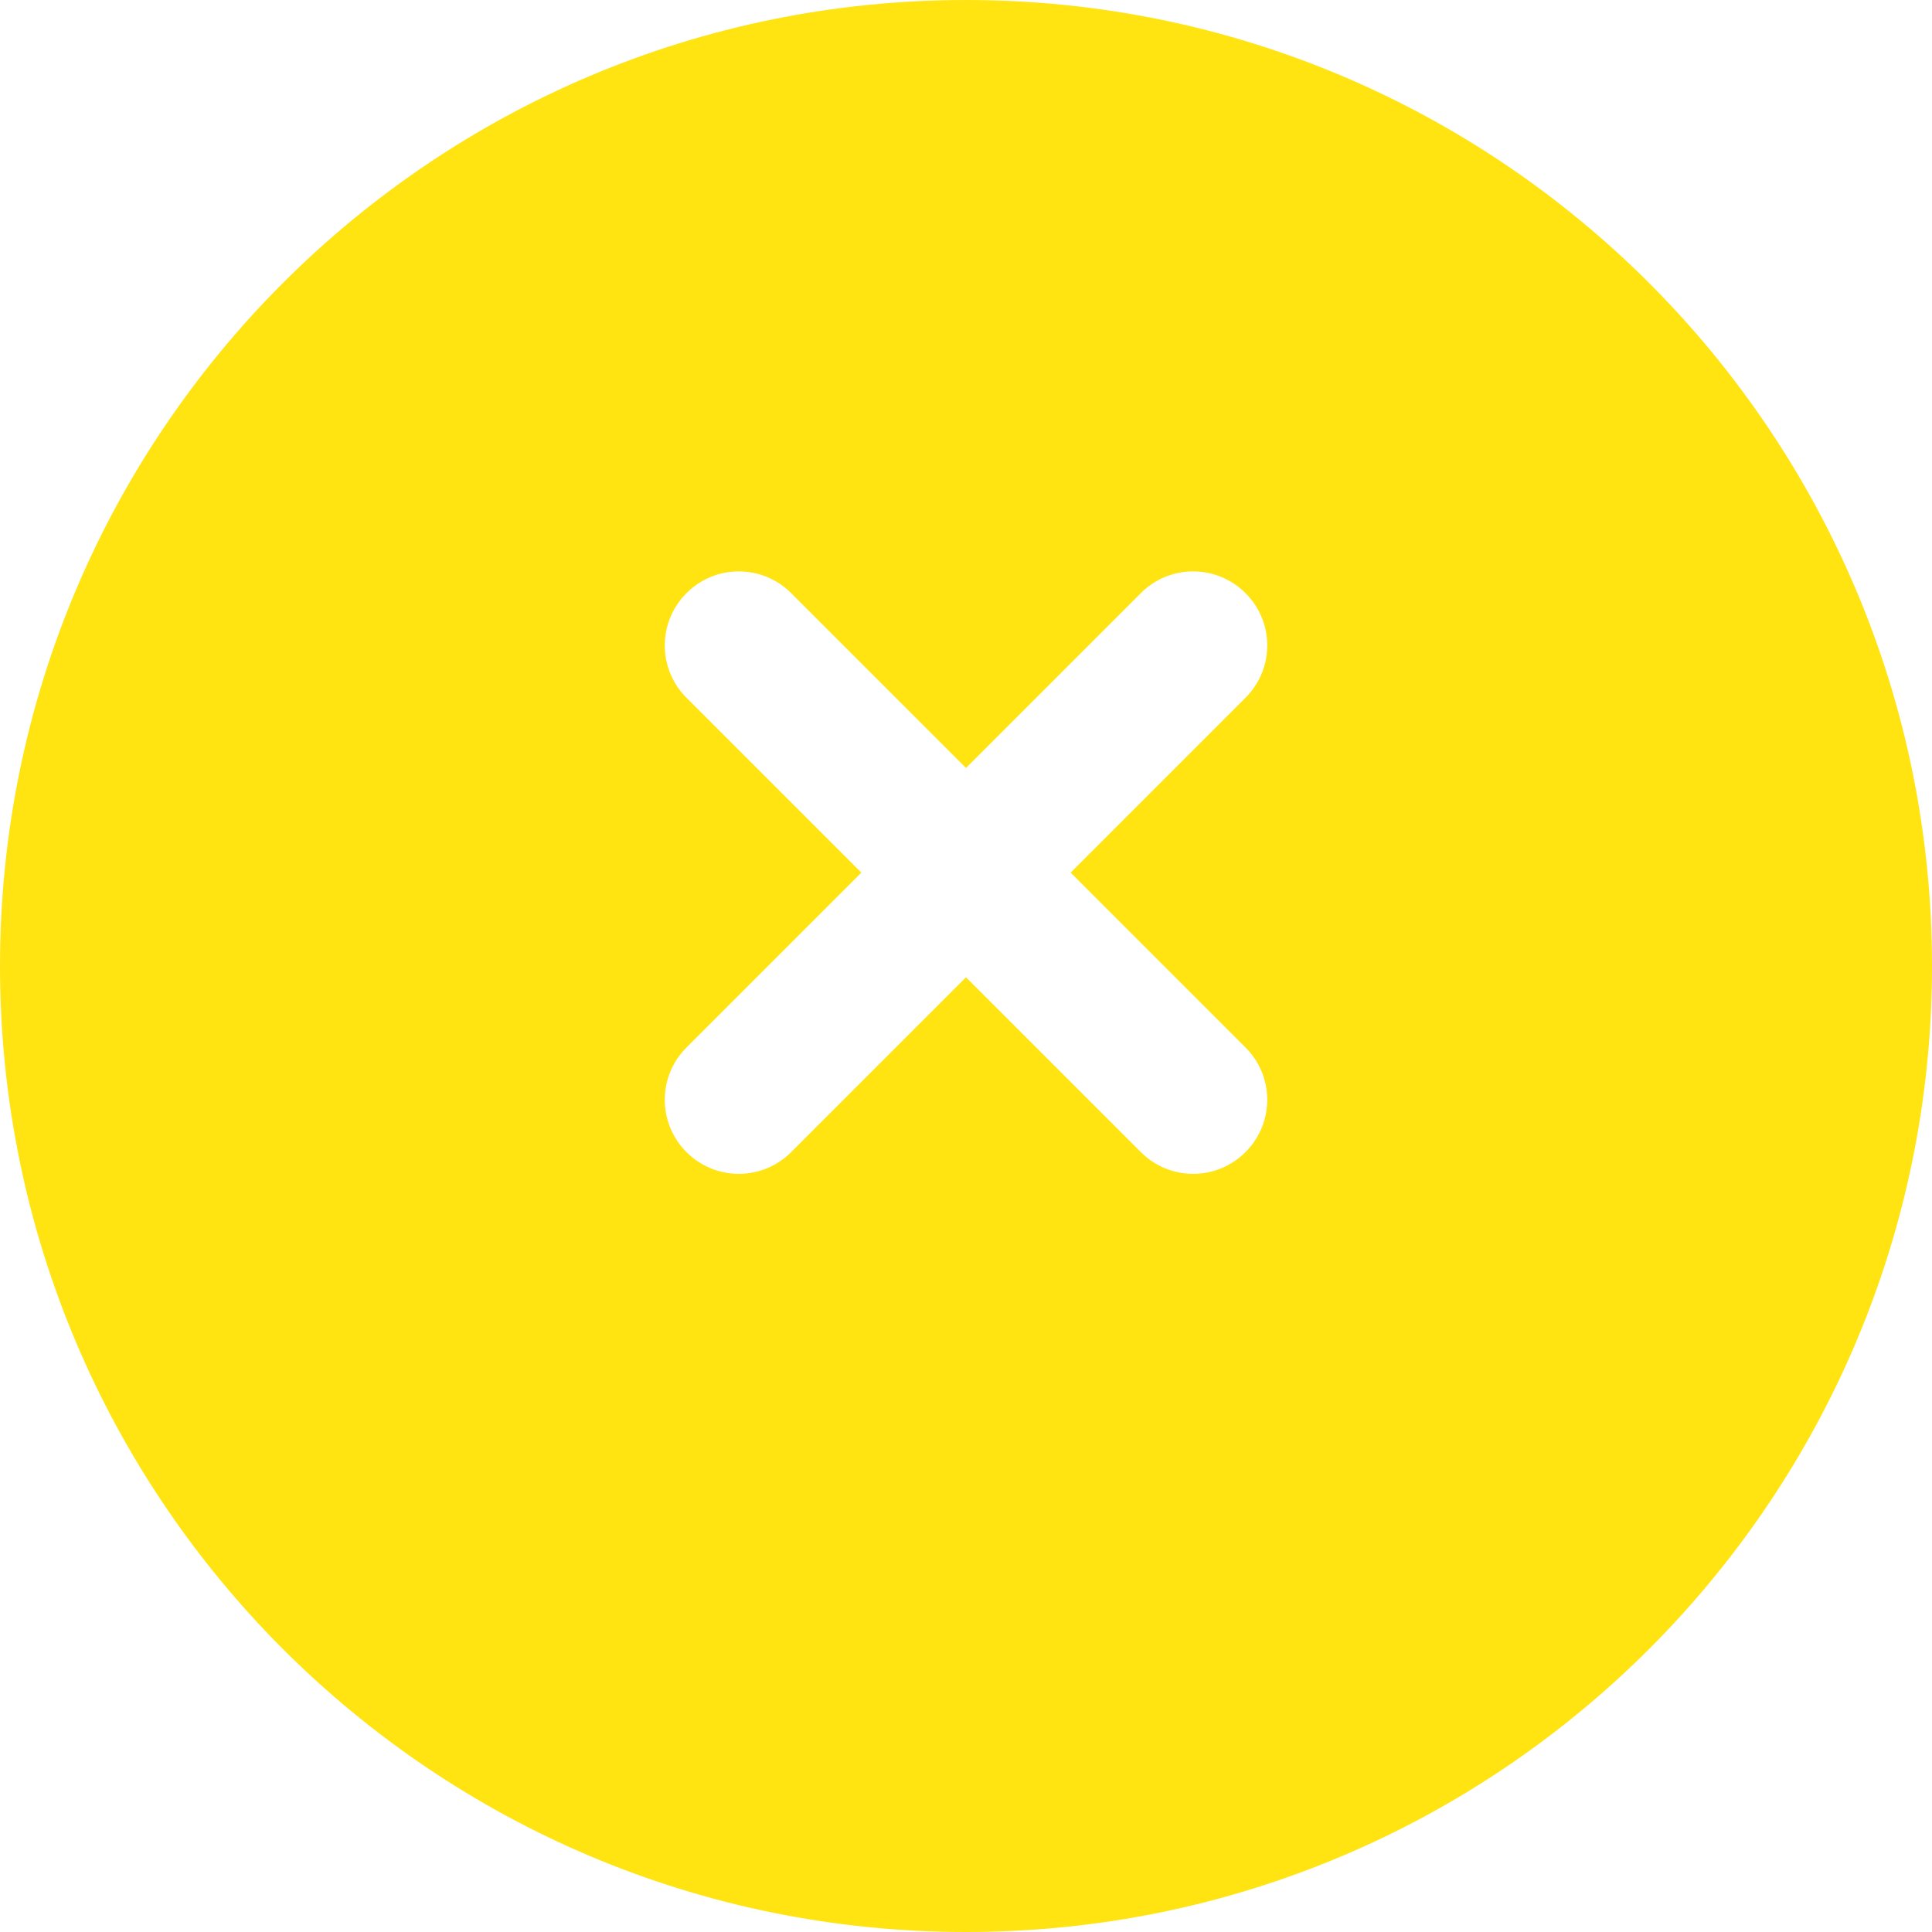
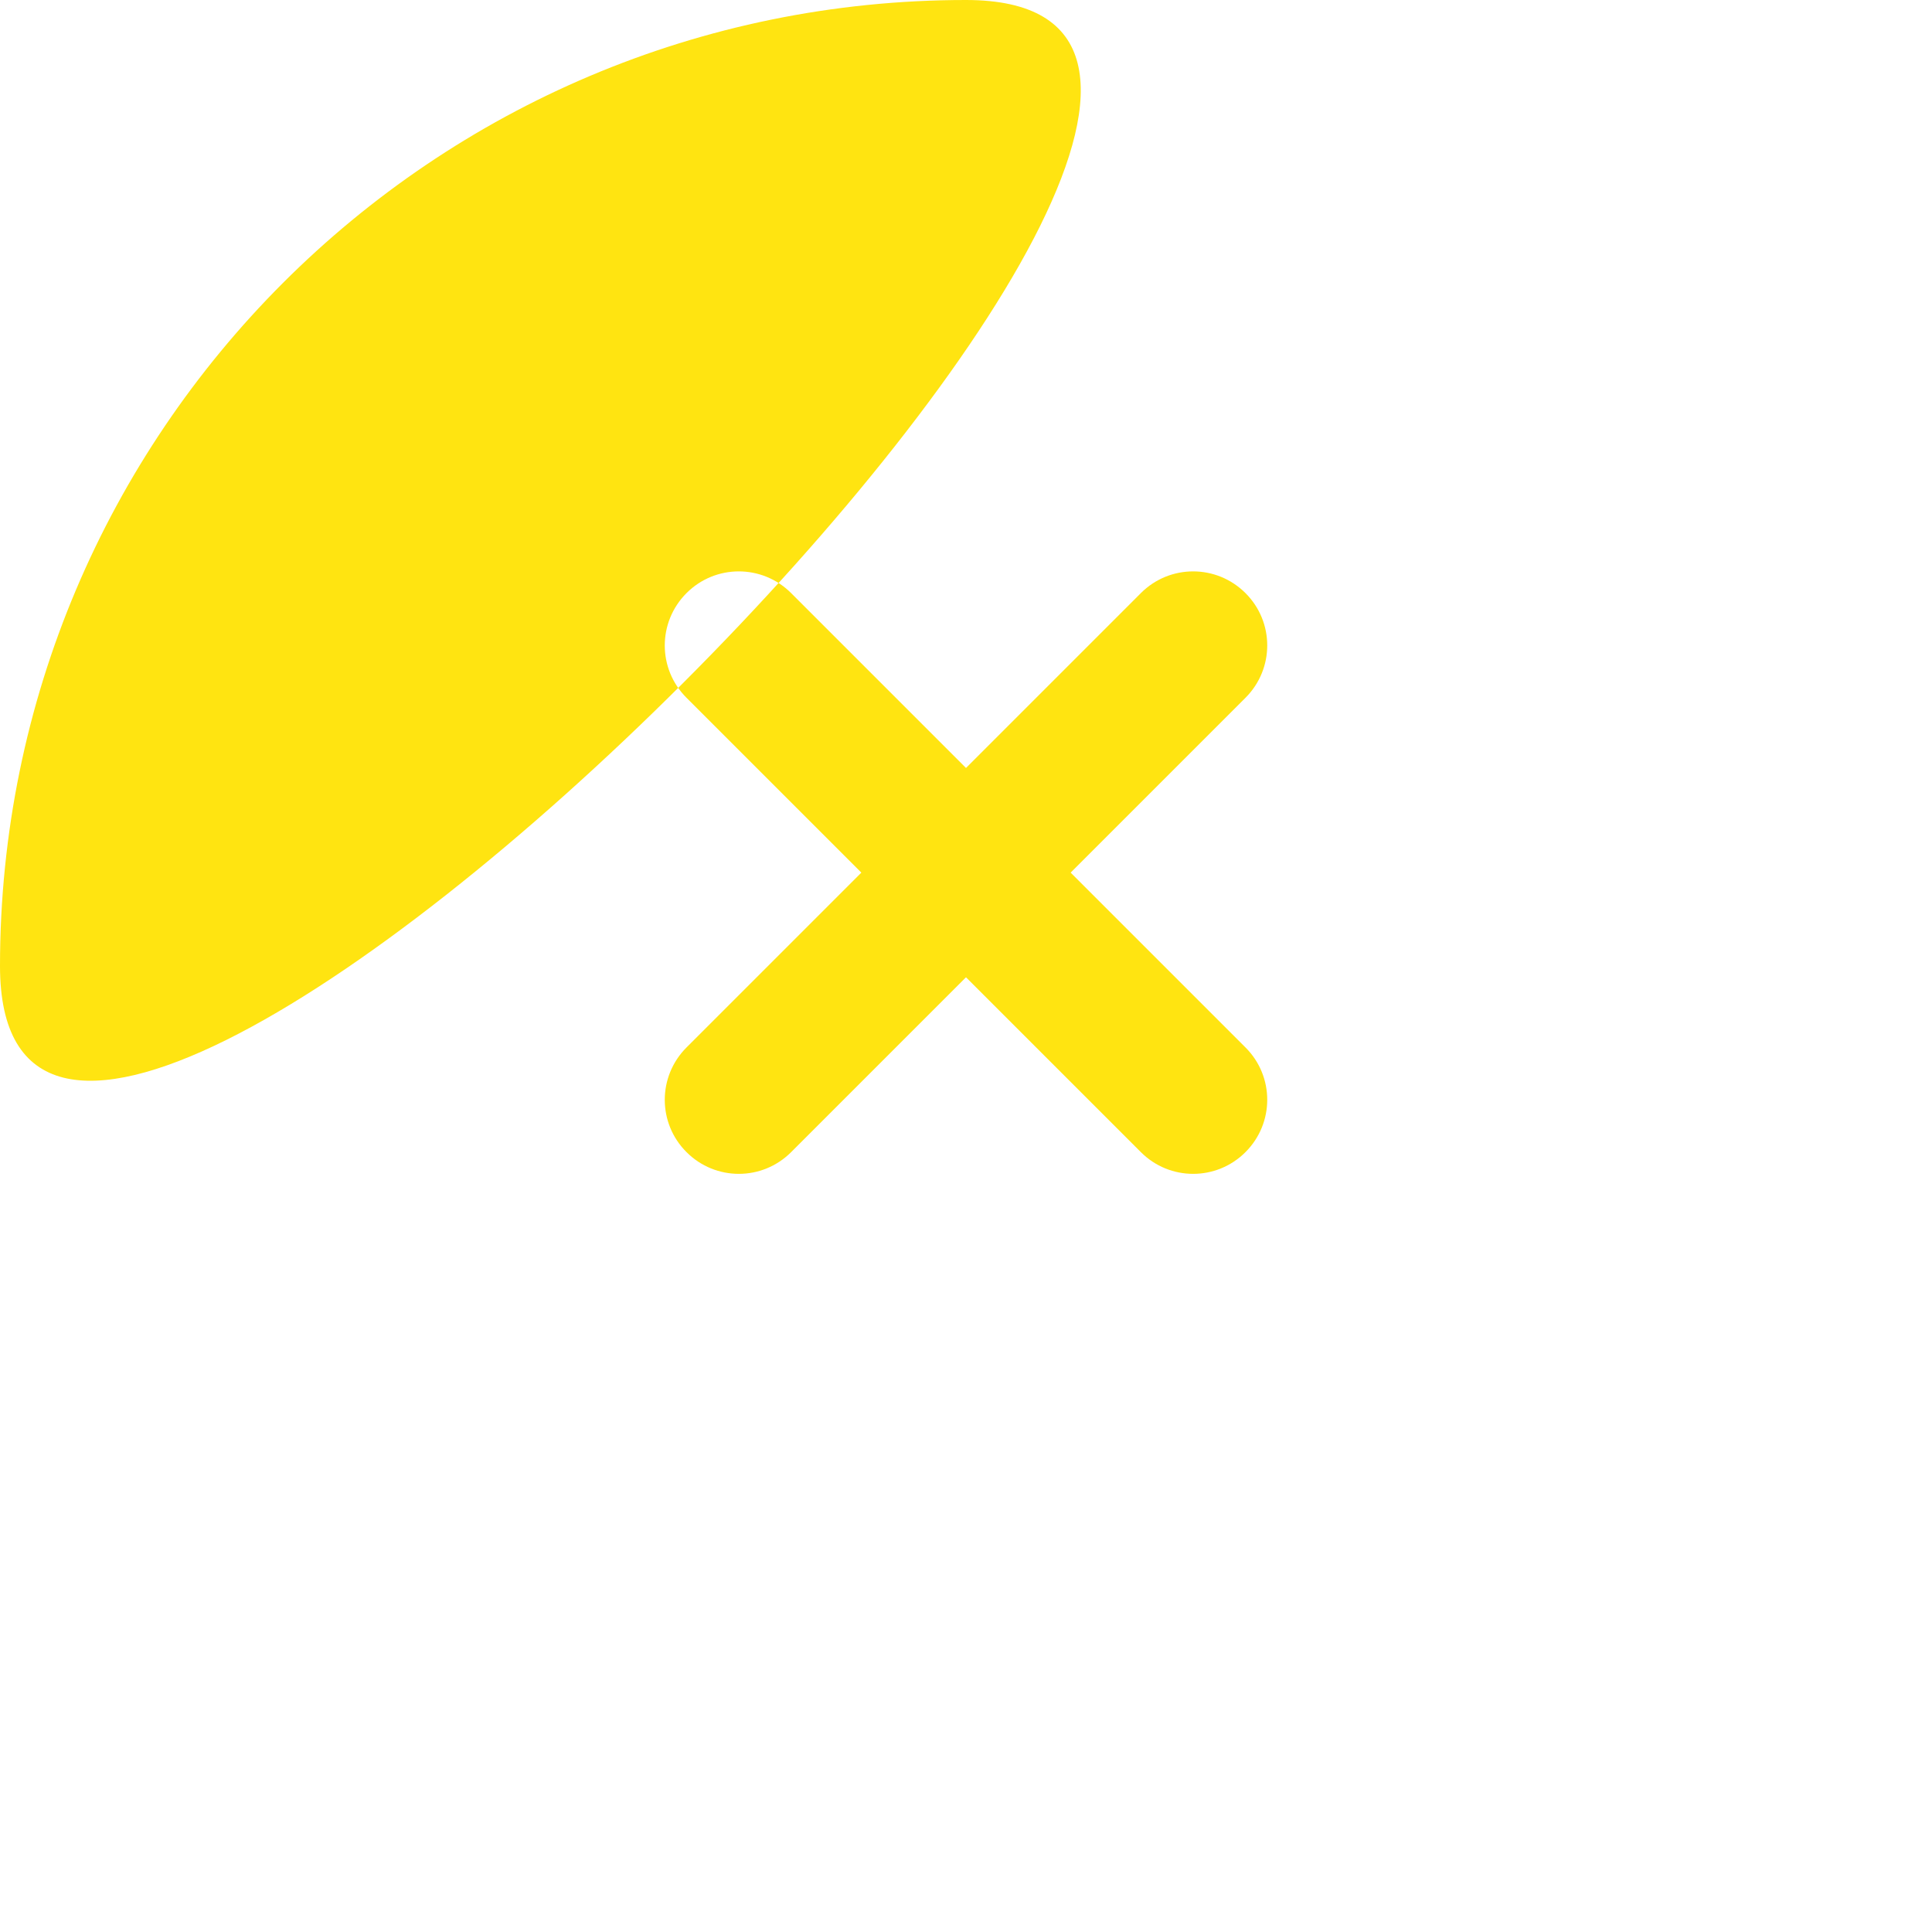
<svg xmlns="http://www.w3.org/2000/svg" viewBox="0 0 24 24" fill="#FFE411">
-   <path d="M12 0C5.373 0 0 5.373 0 12s5.373 12 12 12 12-5.373 12-12S18.627 0 12 0zm3.472 14.312c-.36.36-.941.36-1.3 0l-2.172-2.172-2.172 2.172c-.36.36-.94.36-1.3 0-.36-.359-.36-.94 0-1.3l2.172-2.172-2.172-2.172c-.36-.359-.36-.94 0-1.3.359-.36.94-.36 1.3 0l2.172 2.172 2.172-2.172c.359-.36.94-.36 1.3 0 .36.359.36.94 0 1.3l-2.172 2.172 2.172 2.172c.36.359.36.94 0 1.3z" />
+   <path d="M12 0C5.373 0 0 5.373 0 12S18.627 0 12 0zm3.472 14.312c-.36.36-.941.36-1.3 0l-2.172-2.172-2.172 2.172c-.36.36-.94.36-1.3 0-.36-.359-.36-.94 0-1.3l2.172-2.172-2.172-2.172c-.36-.359-.36-.94 0-1.3.359-.36.94-.36 1.3 0l2.172 2.172 2.172-2.172c.359-.36.94-.36 1.3 0 .36.359.36.94 0 1.3l-2.172 2.172 2.172 2.172c.36.359.36.94 0 1.3z" />
</svg>